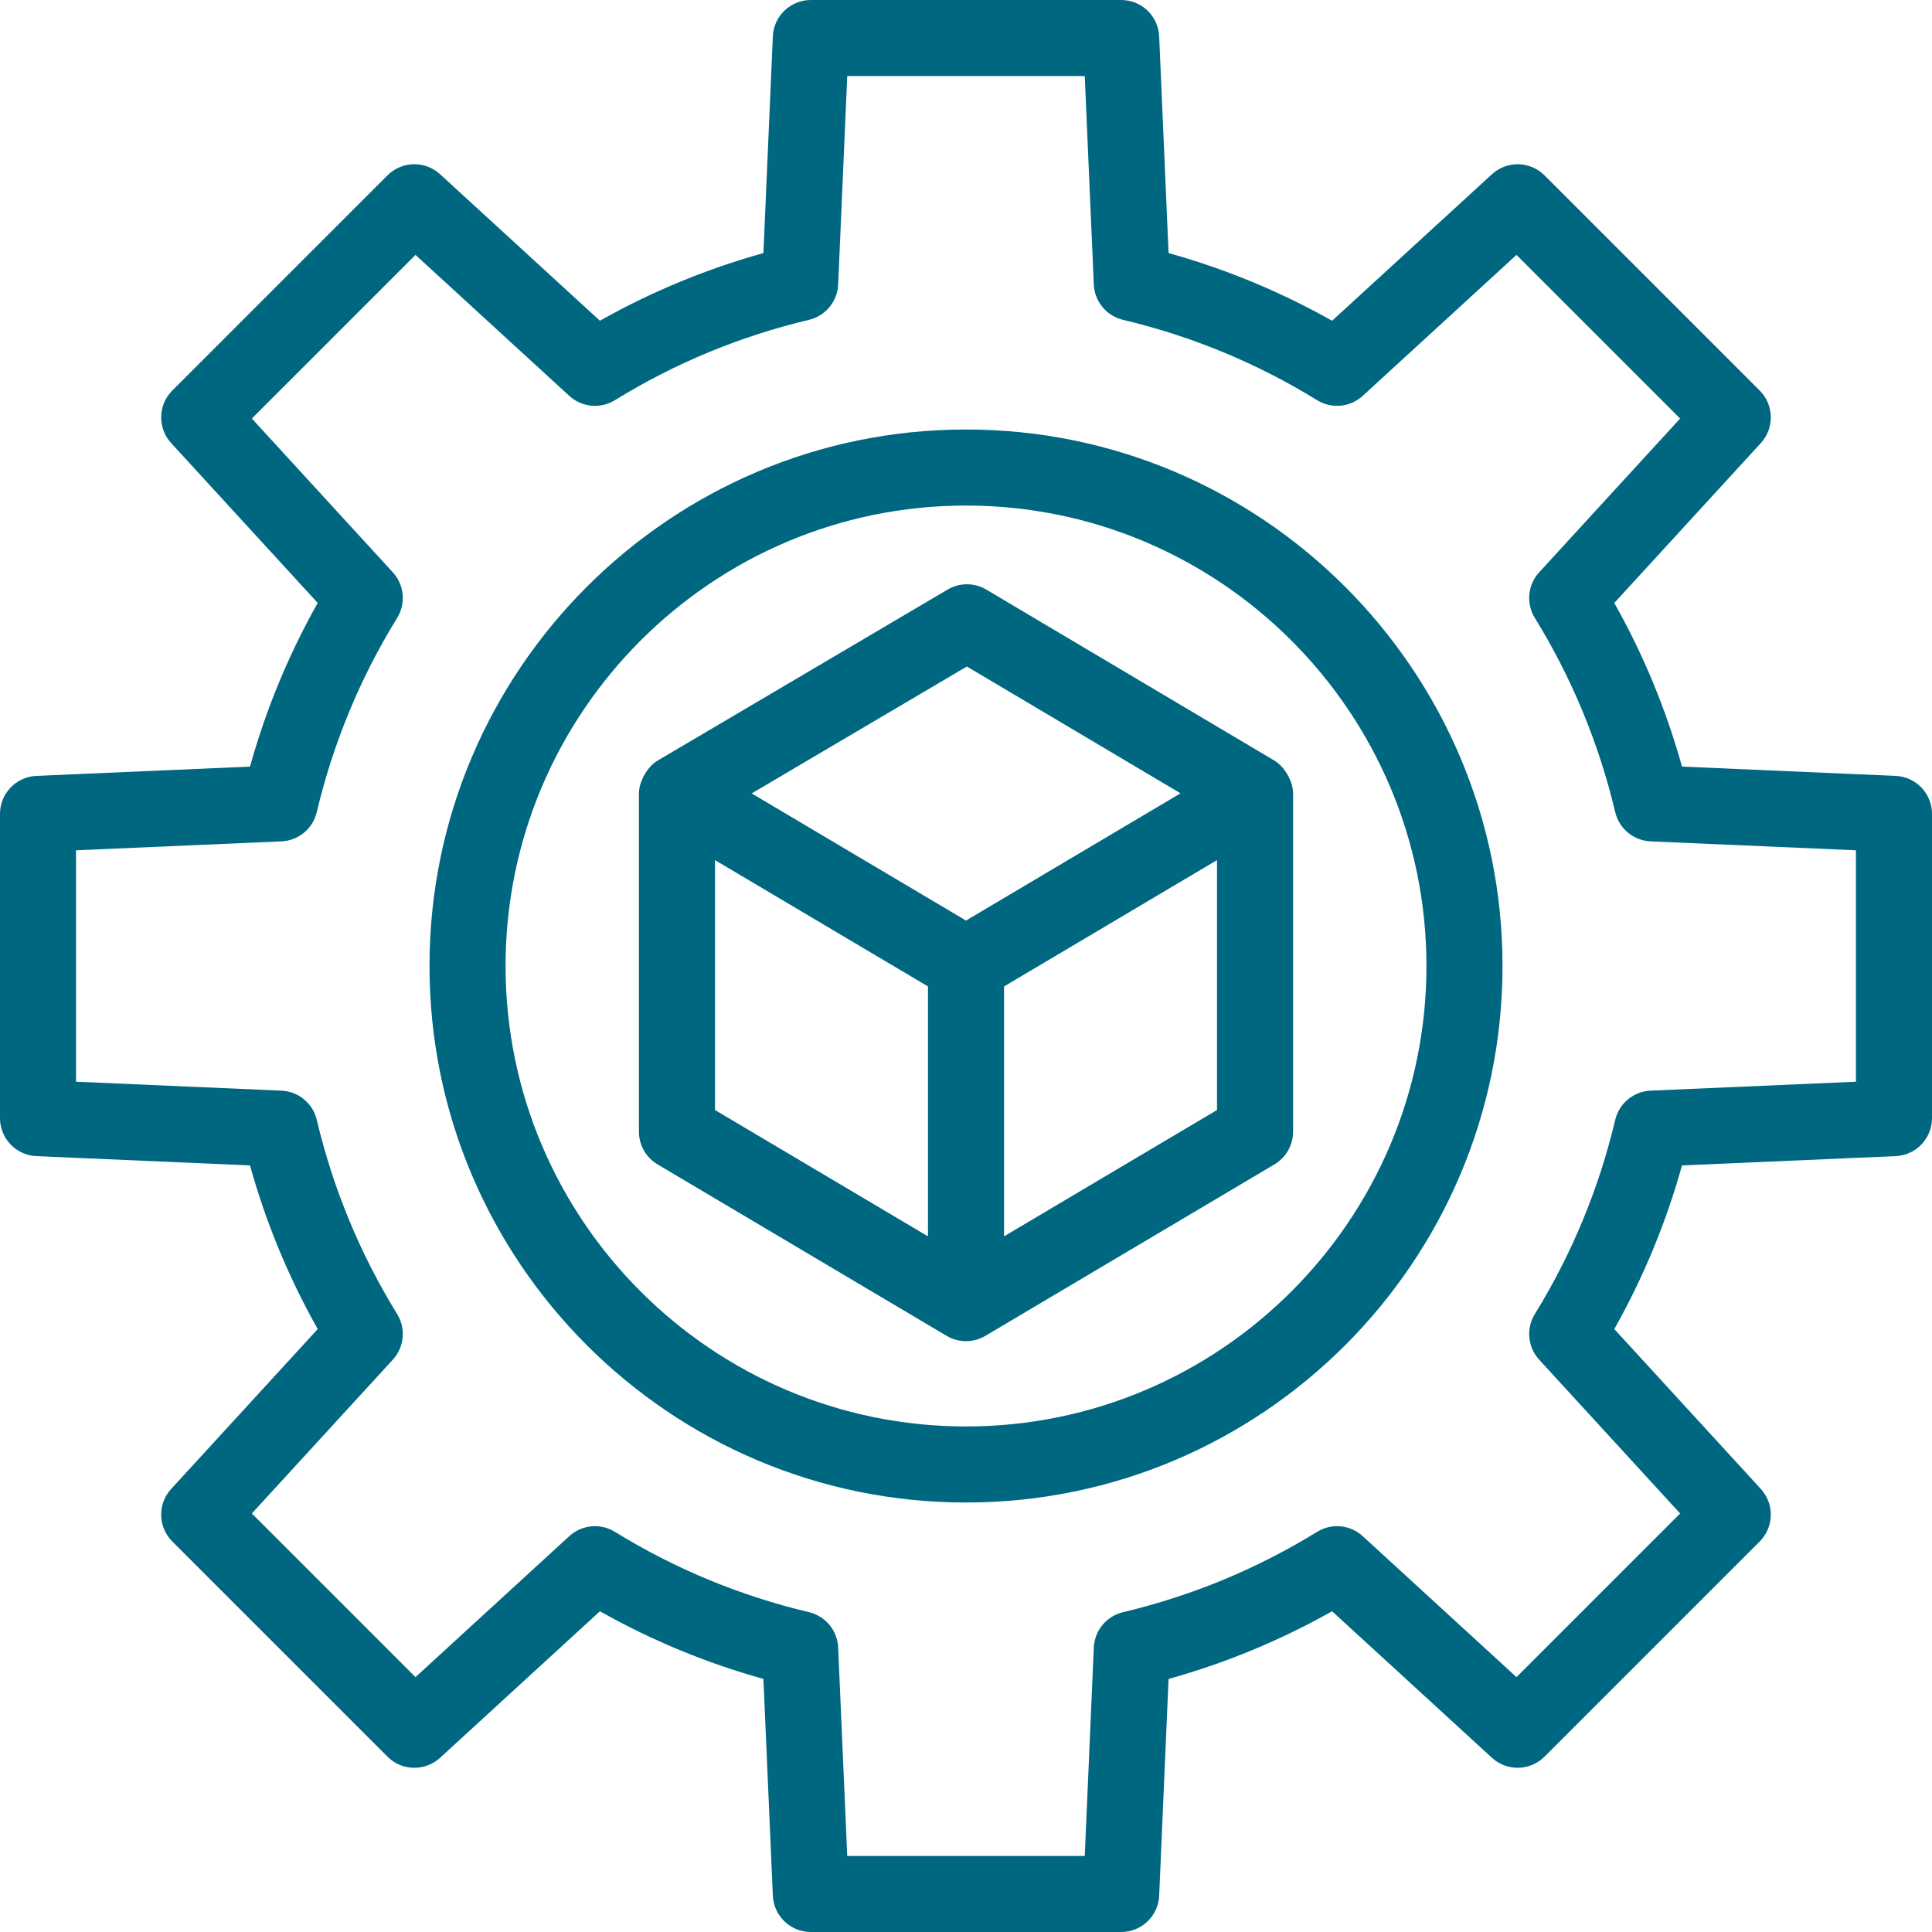
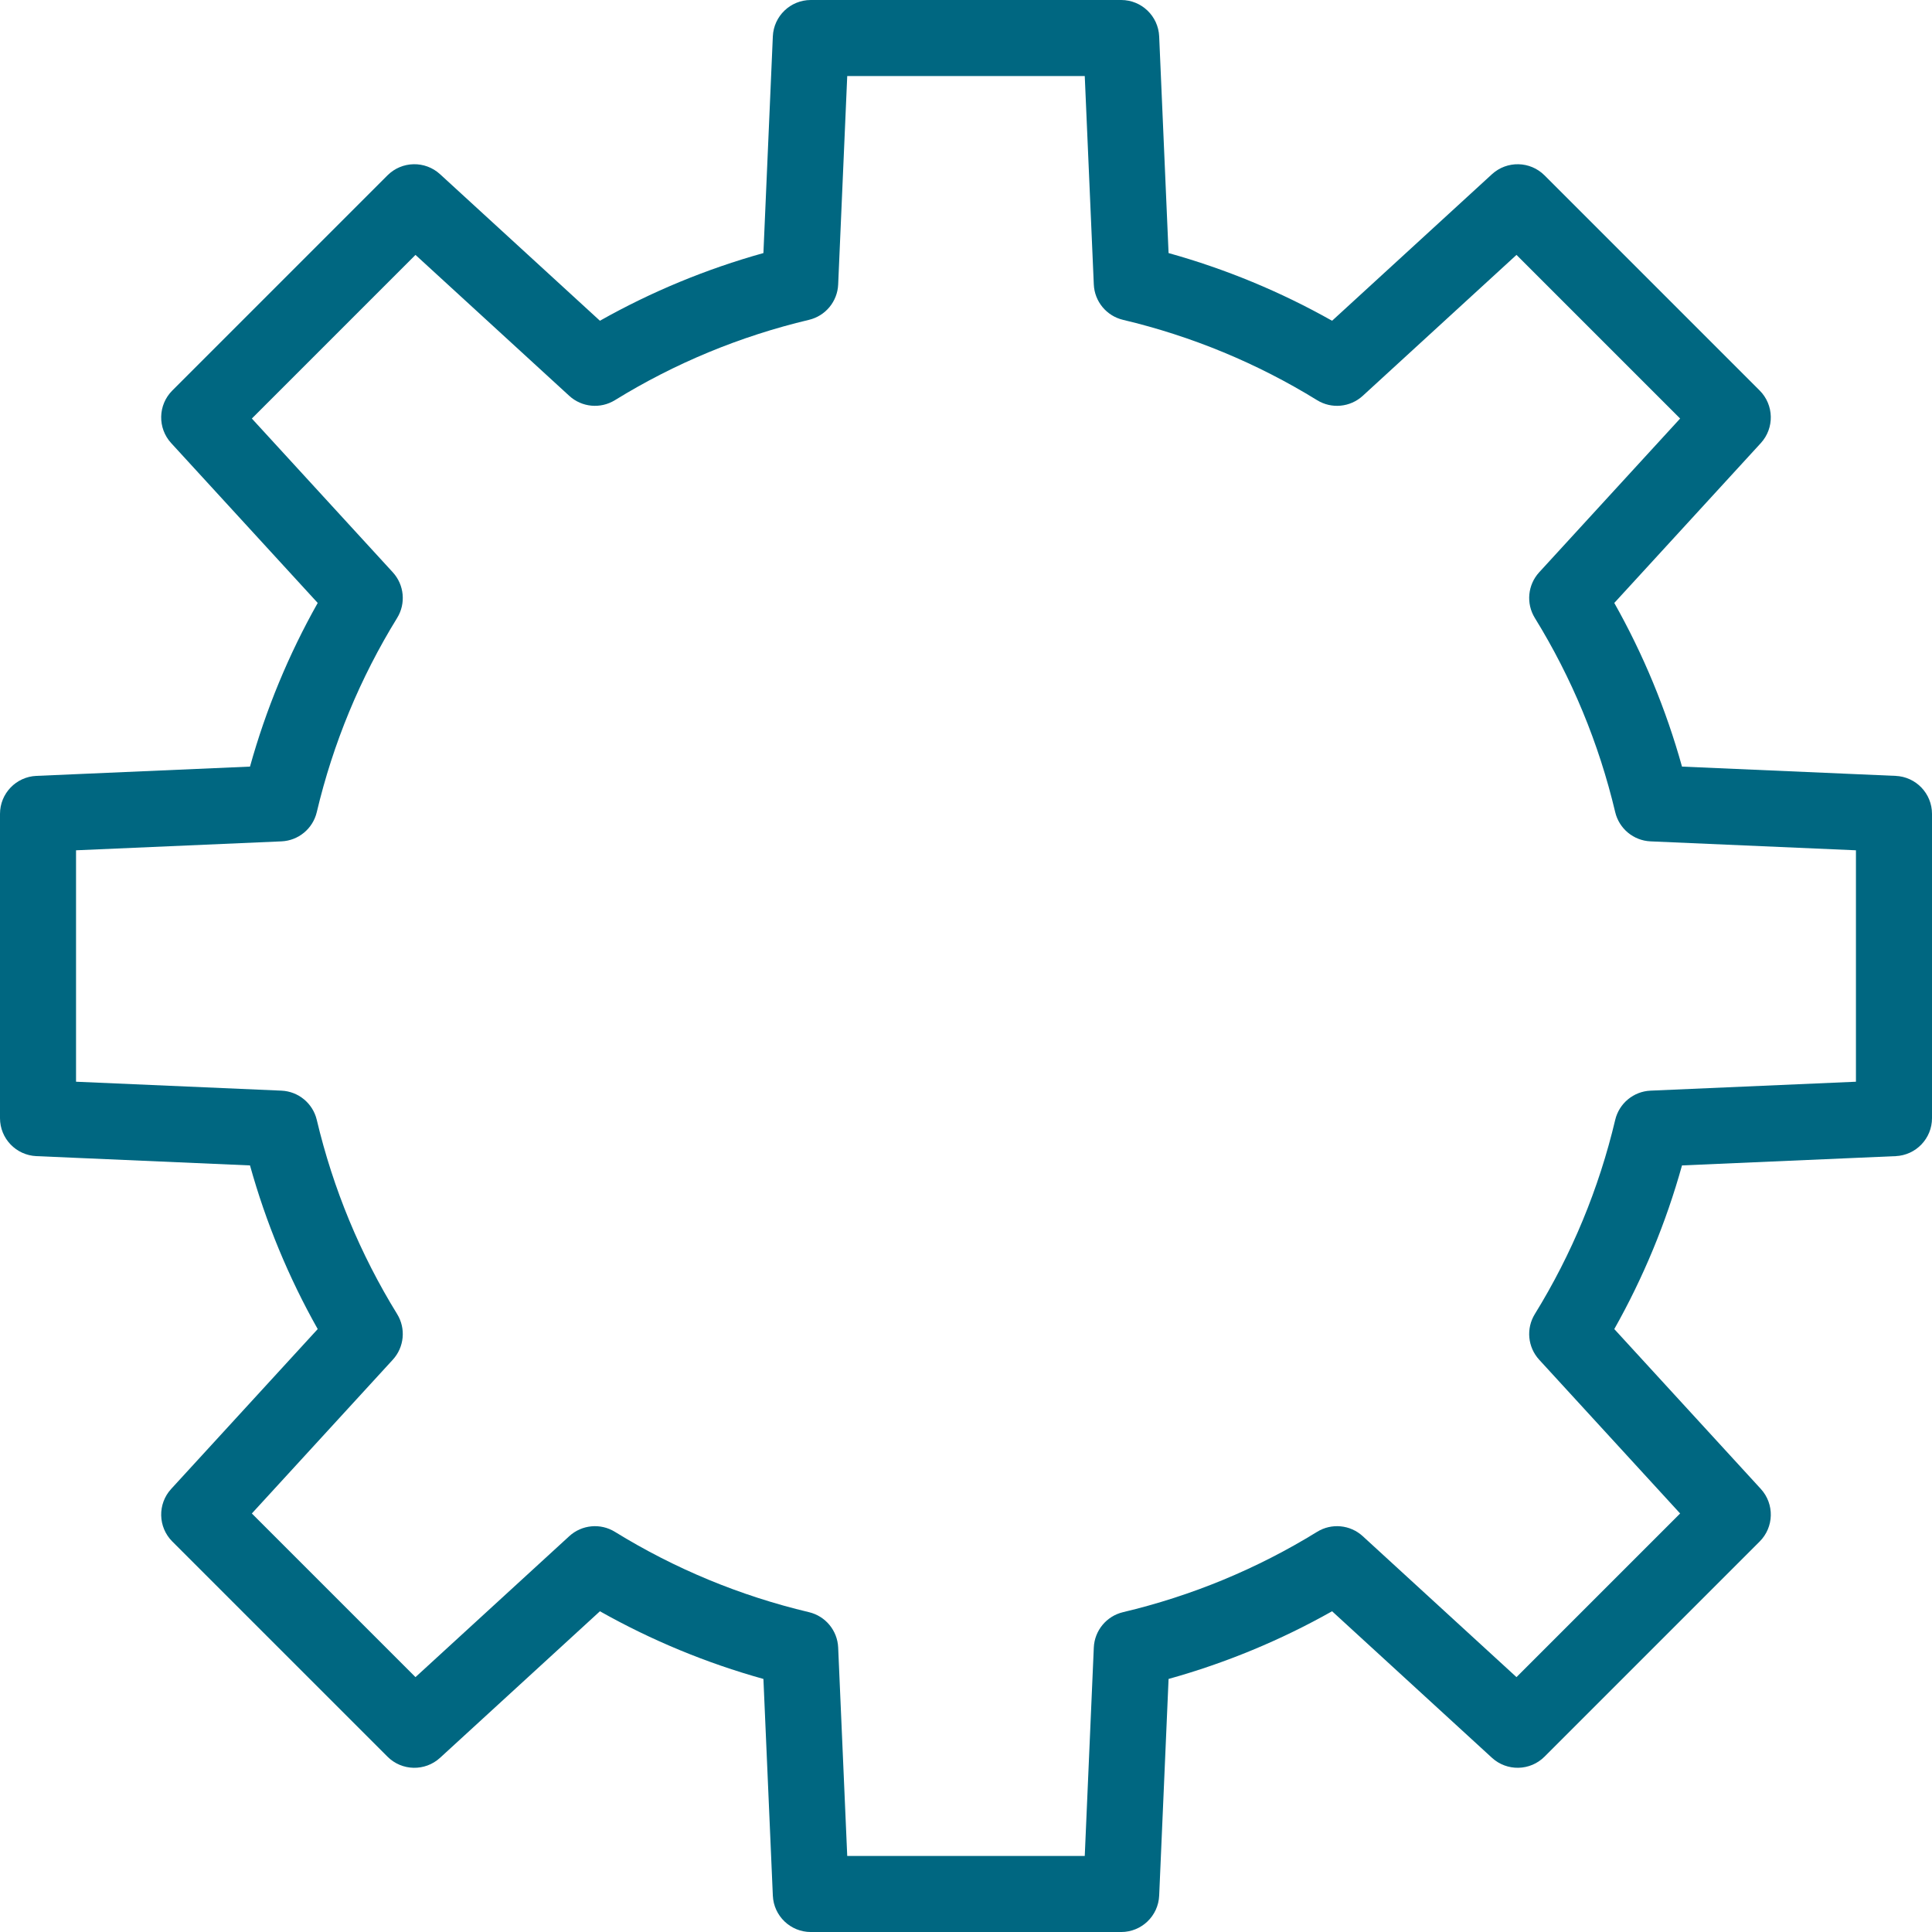
<svg xmlns="http://www.w3.org/2000/svg" id="Layer_2" data-name="Layer 2" viewBox="0 0 157.297 157.298">
  <g id="Layer_2-2" data-name="Layer 2">
    <g>
-       <path d="M103.763,61.928l-23.459-13.924c-.971-.577-2.18-.578-3.153-.004l-23.608,13.924c-.808.469-1.523,1.682-1.523,2.667v27.547c0,1.093.576,2.105,1.517,2.663l23.532,13.959c.487.288,1.033.433,1.58.433.529,0,1.057-.135,1.532-.406.011-.006,23.58-13.986,23.58-13.986.94-.558,1.517-1.57,1.517-2.663v-27.547c0-.985-.707-2.183-1.515-2.663ZM75.552,100.659l-17.34-10.285v-20.347l17.34,10.285v20.347ZM78.649,74.949l-17.451-10.351,17.521-10.334,17.394,10.325-17.464,10.359ZM99.085,90.374l-17.339,10.285v-20.346l17.339-10.286v20.347Z" fill="#006781" stroke-width="0" />
-       <path d="M78.649,34.968c-24.086,0-43.681,19.595-43.681,43.681,0,24.086,19.595,43.681,43.681,43.681,24.085,0,43.681-19.595,43.681-43.681,0-24.086-19.596-43.681-43.681-43.681ZM78.649,116.137c-20.671,0-37.488-16.817-37.488-37.488s16.818-37.488,37.488-37.488c20.671,0,37.488,16.817,37.488,37.488s-16.817,37.488-37.488,37.488Z" fill="#006781" stroke-width="0" />
      <path d="M154.335,63.17l-17.392-.756c-1.298-4.658-3.145-9.123-5.513-13.324l11.929-13.014c1.12-1.222,1.079-3.11-.093-4.282l-17.515-17.516c-1.173-1.172-3.059-1.212-4.282-.093l-13.015,11.93c-4.198-2.367-8.66-4.213-13.313-5.511l-.765-17.642c-.073-1.656-1.436-2.962-3.094-2.962h-25.267c-1.658,0-3.021,1.306-3.093,2.962l-.767,17.642c-4.653,1.298-9.114,3.144-13.311,5.51l-13.015-11.93c-1.222-1.12-3.11-1.079-4.282.093L14.03,31.794c-1.172,1.172-1.214,3.059-.093,4.282l11.93,13.014c-2.368,4.202-4.216,8.666-5.513,13.324l-17.392.756c-1.656.072-2.962,1.436-2.962,3.094v24.771c0,1.658,1.306,3.021,2.962,3.093l17.392.756c1.297,4.657,3.145,9.122,5.513,13.324l-11.93,13.015c-1.121,1.222-1.079,3.11.093,4.282l17.517,17.516c1.172,1.173,3.06,1.213,4.282.093l13.015-11.93c4.197,2.366,8.658,4.212,13.311,5.51l.767,17.642c.072,1.656,1.436,2.962,3.093,2.962h25.267c1.659,0,3.021-1.306,3.094-2.962l.765-17.642c4.653-1.297,9.115-3.144,13.313-5.511l13.015,11.93c1.224,1.12,3.109,1.08,4.282-.093l17.515-17.516c1.172-1.172,1.213-3.059.093-4.282l-11.929-13.014c2.368-4.201,4.215-8.666,5.513-13.324l17.392-.756c1.657-.072,2.962-1.436,2.962-3.093v-24.771c0-1.658-1.305-3.022-2.962-3.094ZM151.105,88.07l-16.721.727c-1.384.06-2.559,1.032-2.879,2.379-1.329,5.606-3.531,10.925-6.543,15.809-.727,1.179-.583,2.697.353,3.718l11.476,12.519-13.323,13.323-12.518-11.475c-1.02-.935-2.539-1.082-3.717-.353-4.884,3.011-10.2,5.211-15.8,6.54-1.347.32-2.318,1.495-2.379,2.879l-.737,16.97h-19.338l-.738-16.97c-.06-1.383-1.031-2.559-2.377-2.879-5.602-1.329-10.917-3.53-15.799-6.54-1.179-.728-2.697-.583-3.718.353l-12.519,11.475-13.323-13.323,11.475-12.519c.935-1.021,1.08-2.539.353-3.718-3.012-4.886-5.213-10.205-6.542-15.809-.32-1.347-1.495-2.319-2.879-2.379l-16.721-.727v-18.842l16.721-.727c1.384-.06,2.56-1.032,2.879-2.379,1.328-5.604,3.53-10.923,6.542-15.809.727-1.179.582-2.697-.353-3.718l-11.475-12.519,13.323-13.323,12.519,11.475c1.021.936,2.539,1.079,3.718.353,4.882-3.01,10.198-5.211,15.799-6.54,1.346-.32,2.318-1.495,2.377-2.879l.738-16.97h19.338l.737,16.97c.061,1.384,1.032,2.559,2.379,2.879,5.6,1.329,10.916,3.529,15.8,6.54,1.177.728,2.695.582,3.717-.353l12.518-11.475,13.323,13.323-11.476,12.519c-.936,1.021-1.08,2.539-.353,3.718,3.012,4.884,5.213,10.203,6.543,15.809.32,1.348,1.495,2.319,2.879,2.379l16.721.727v18.842Z" fill="#006781" stroke-width="0" />
    </g>
  </g>
</svg>